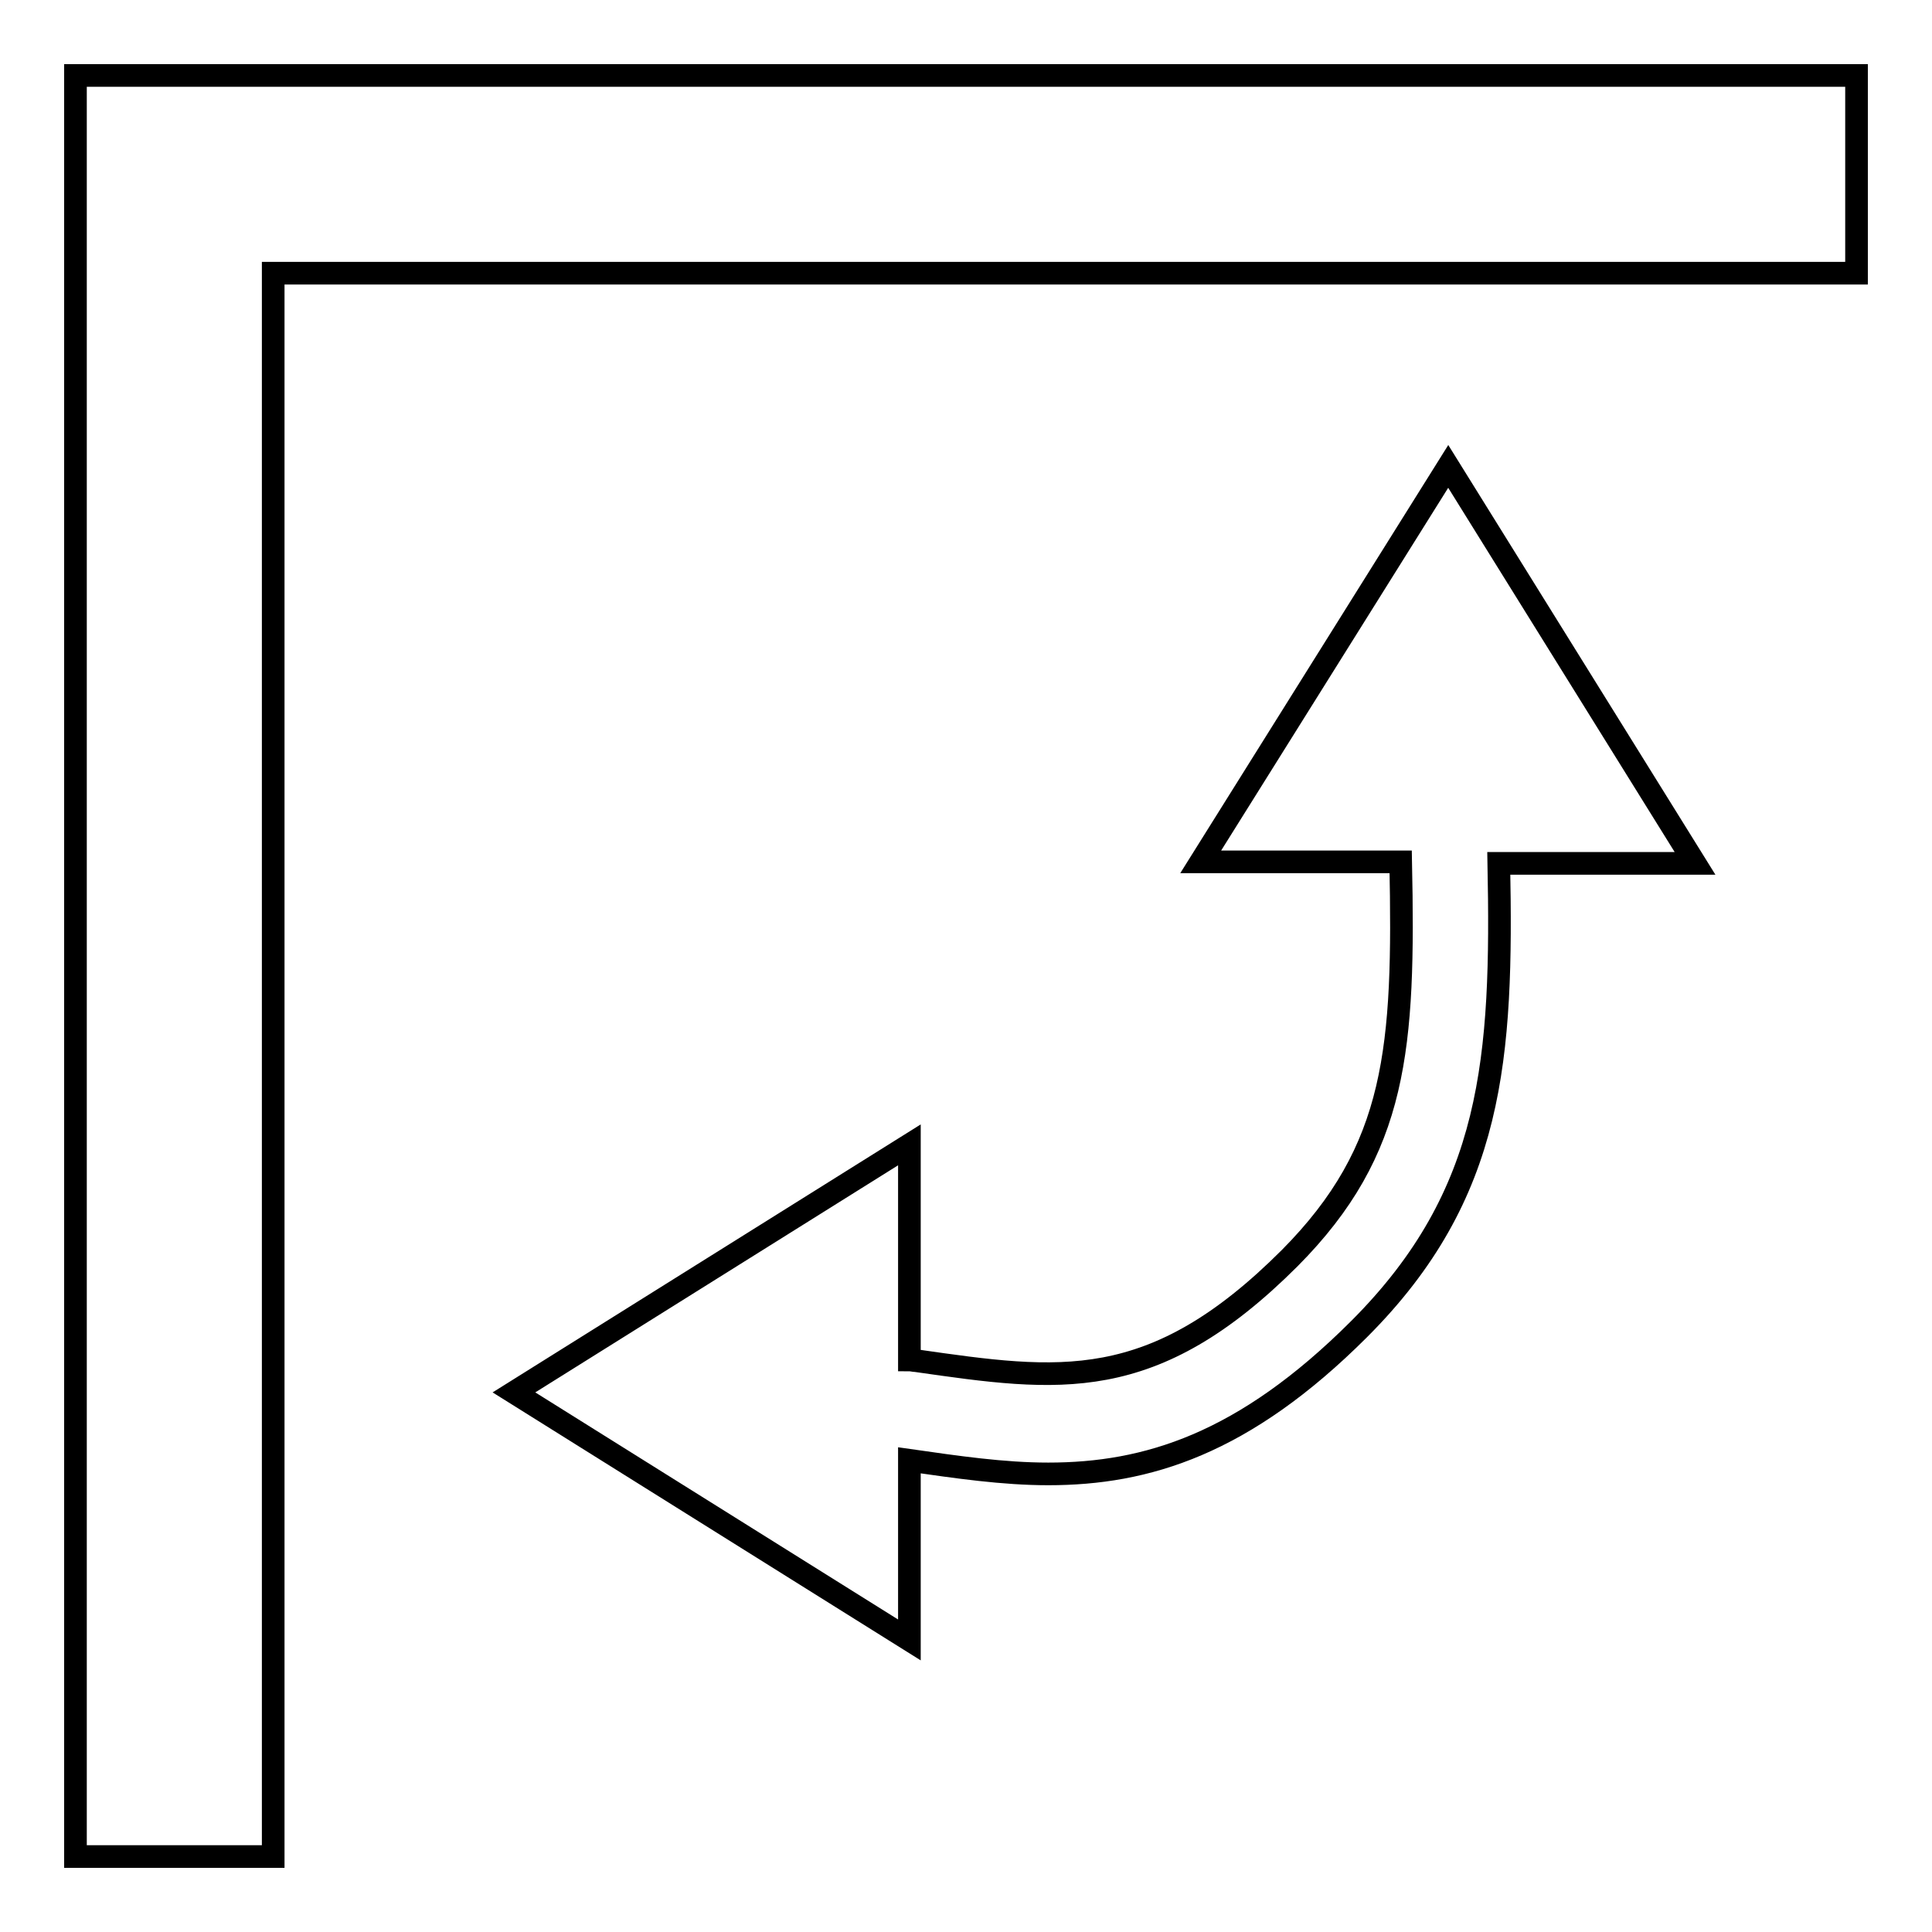
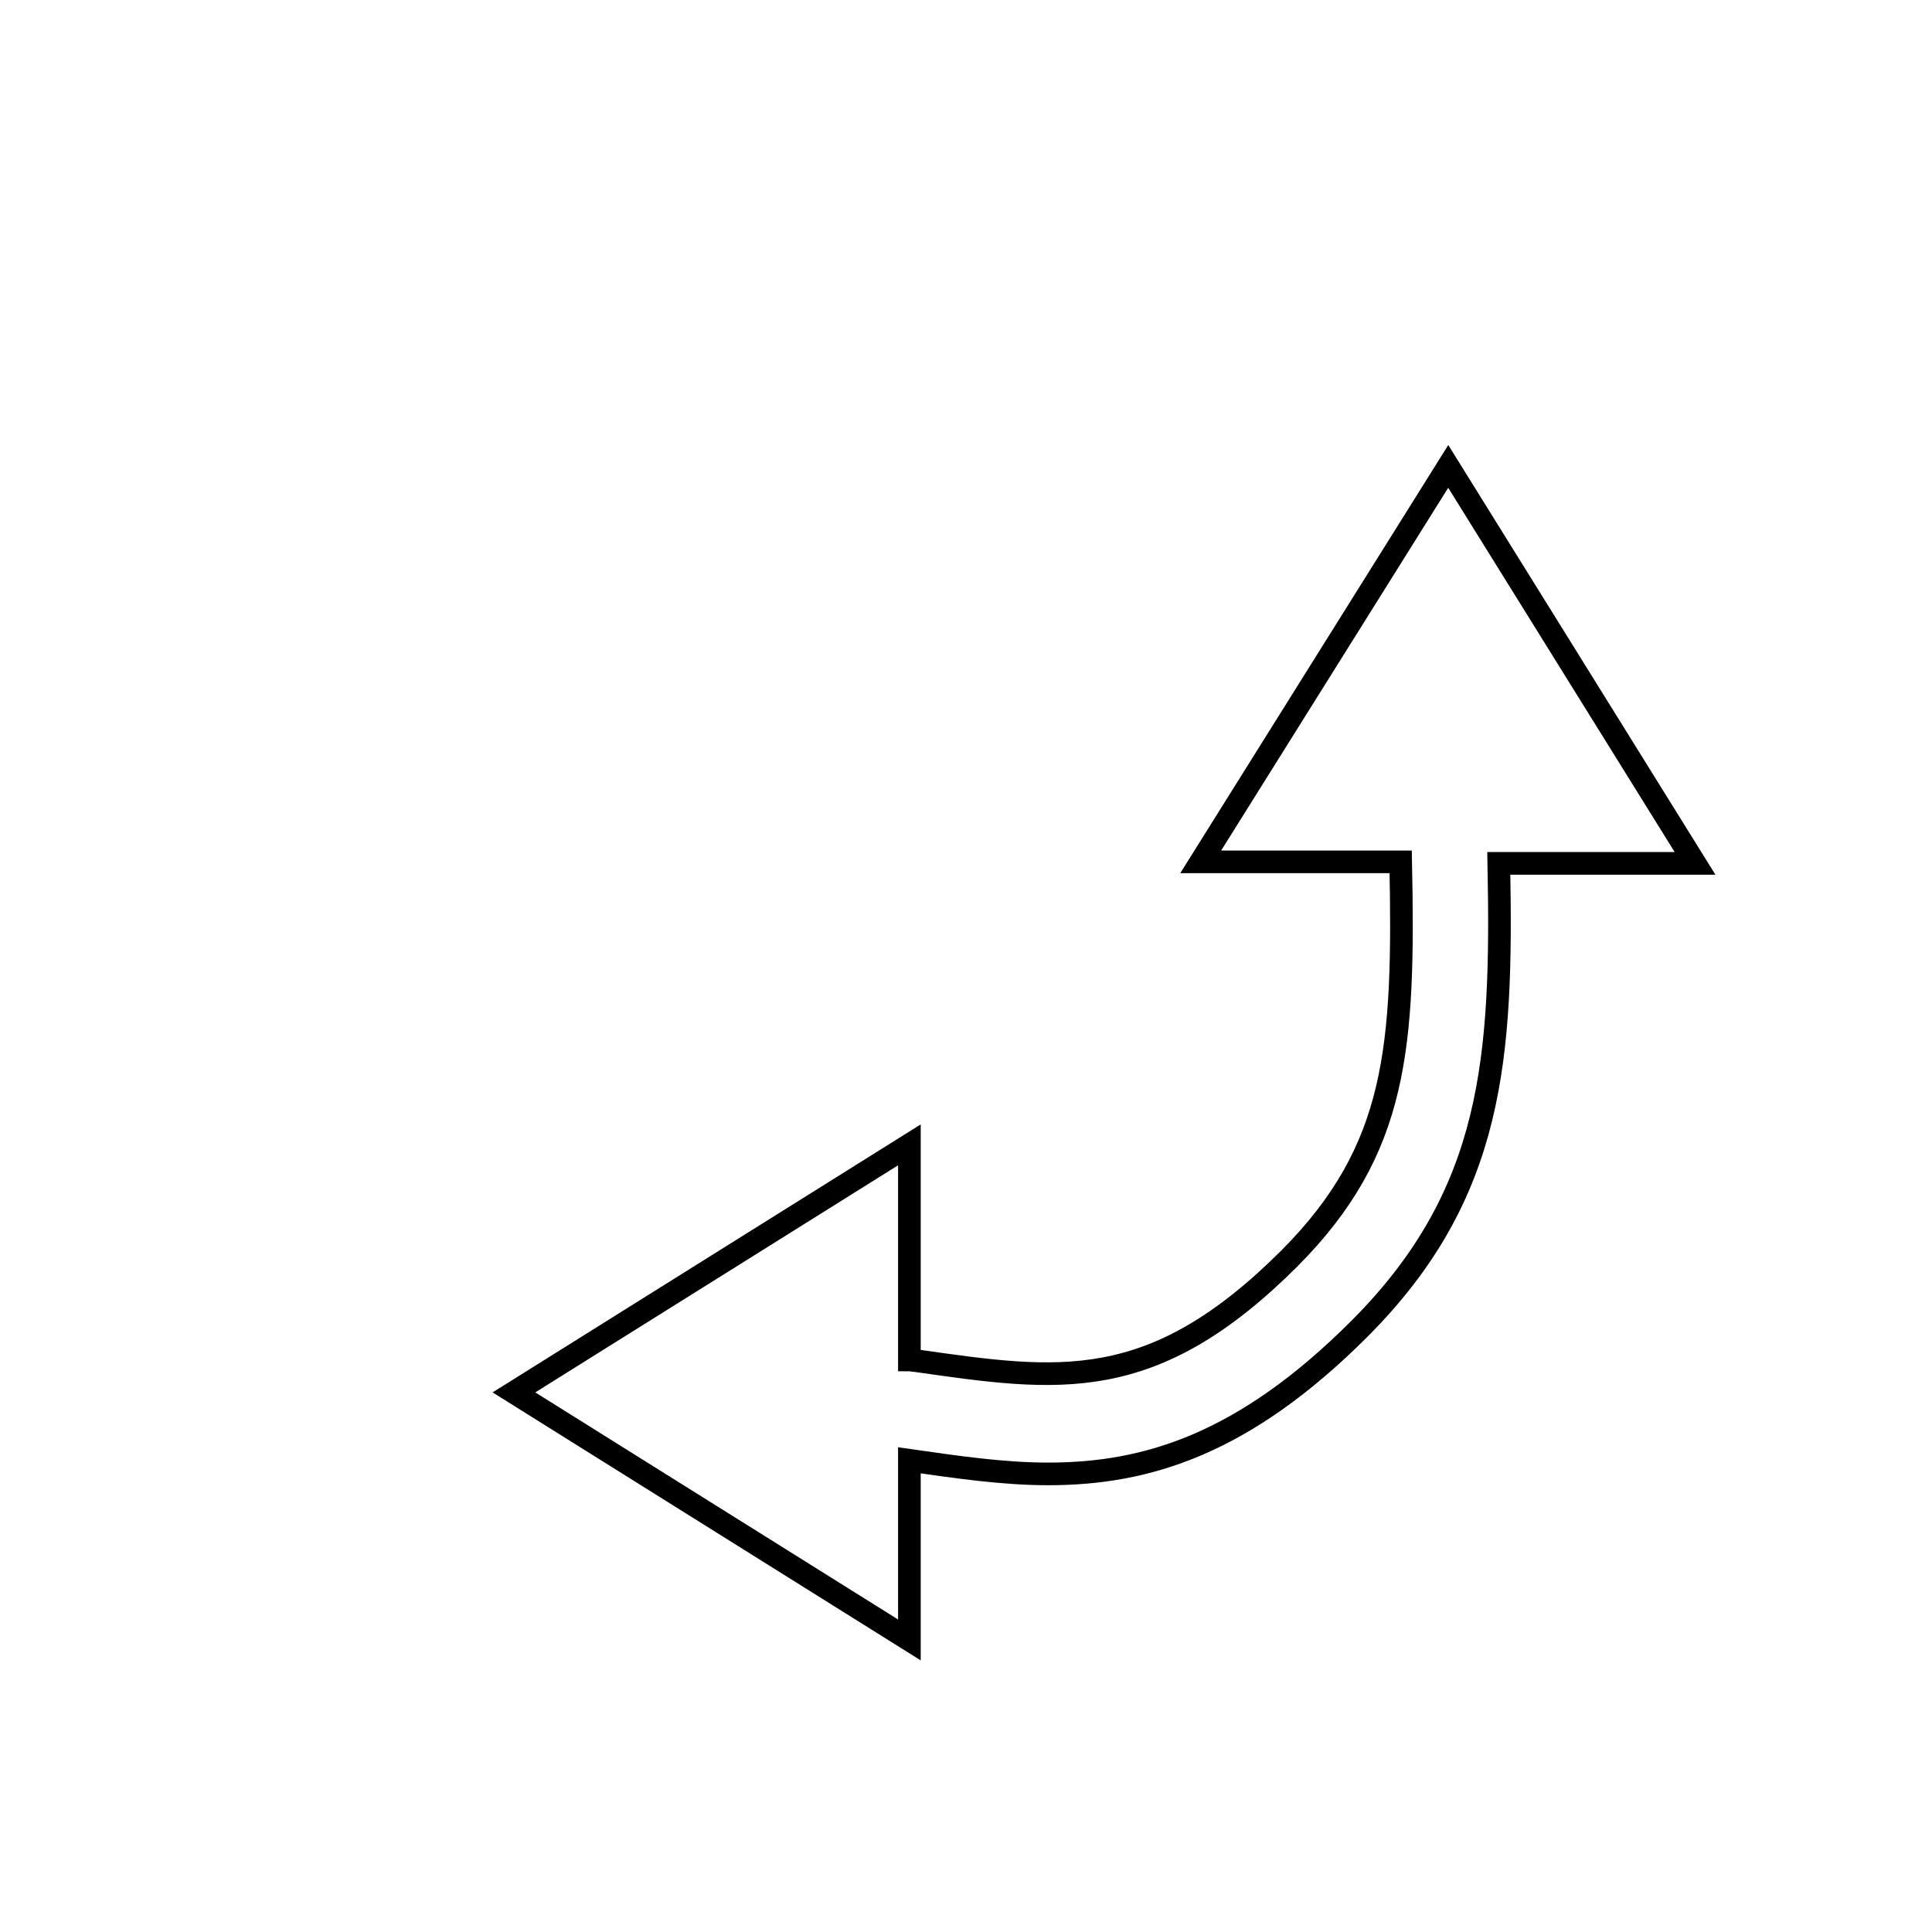
<svg xmlns="http://www.w3.org/2000/svg" version="1.1" x="0px" y="0px" viewBox="0 0 256 256" enable-background="new 0 0 256 256" xml:space="preserve">
  <g>
    <g>
-       <path stroke-width="3" fill-opacity="0" stroke="#000000" d="M49.3,10H10v39.3V246h26.2V36.2H246V10H49.3z" />
      <path stroke-width="3" fill-opacity="0" stroke="#000000" d="M191.9,61.8l-32.8,52.4h26.5c0.5,24.6-0.4,38.1-14.7,52.5c-18.2,18.2-30.6,16.3-49.5,13.6c-0.3,0-0.6-0.1-0.9-0.1v-28.5l-52.4,32.8l52.4,32.8v-23.8c6.3,0.9,12.4,1.8,18.4,1.8c13,0,25.9-3.9,41.2-19.2c17.9-17.9,19-36,18.5-61.7h26L191.9,61.8z" />
    </g>
  </g>
</svg>